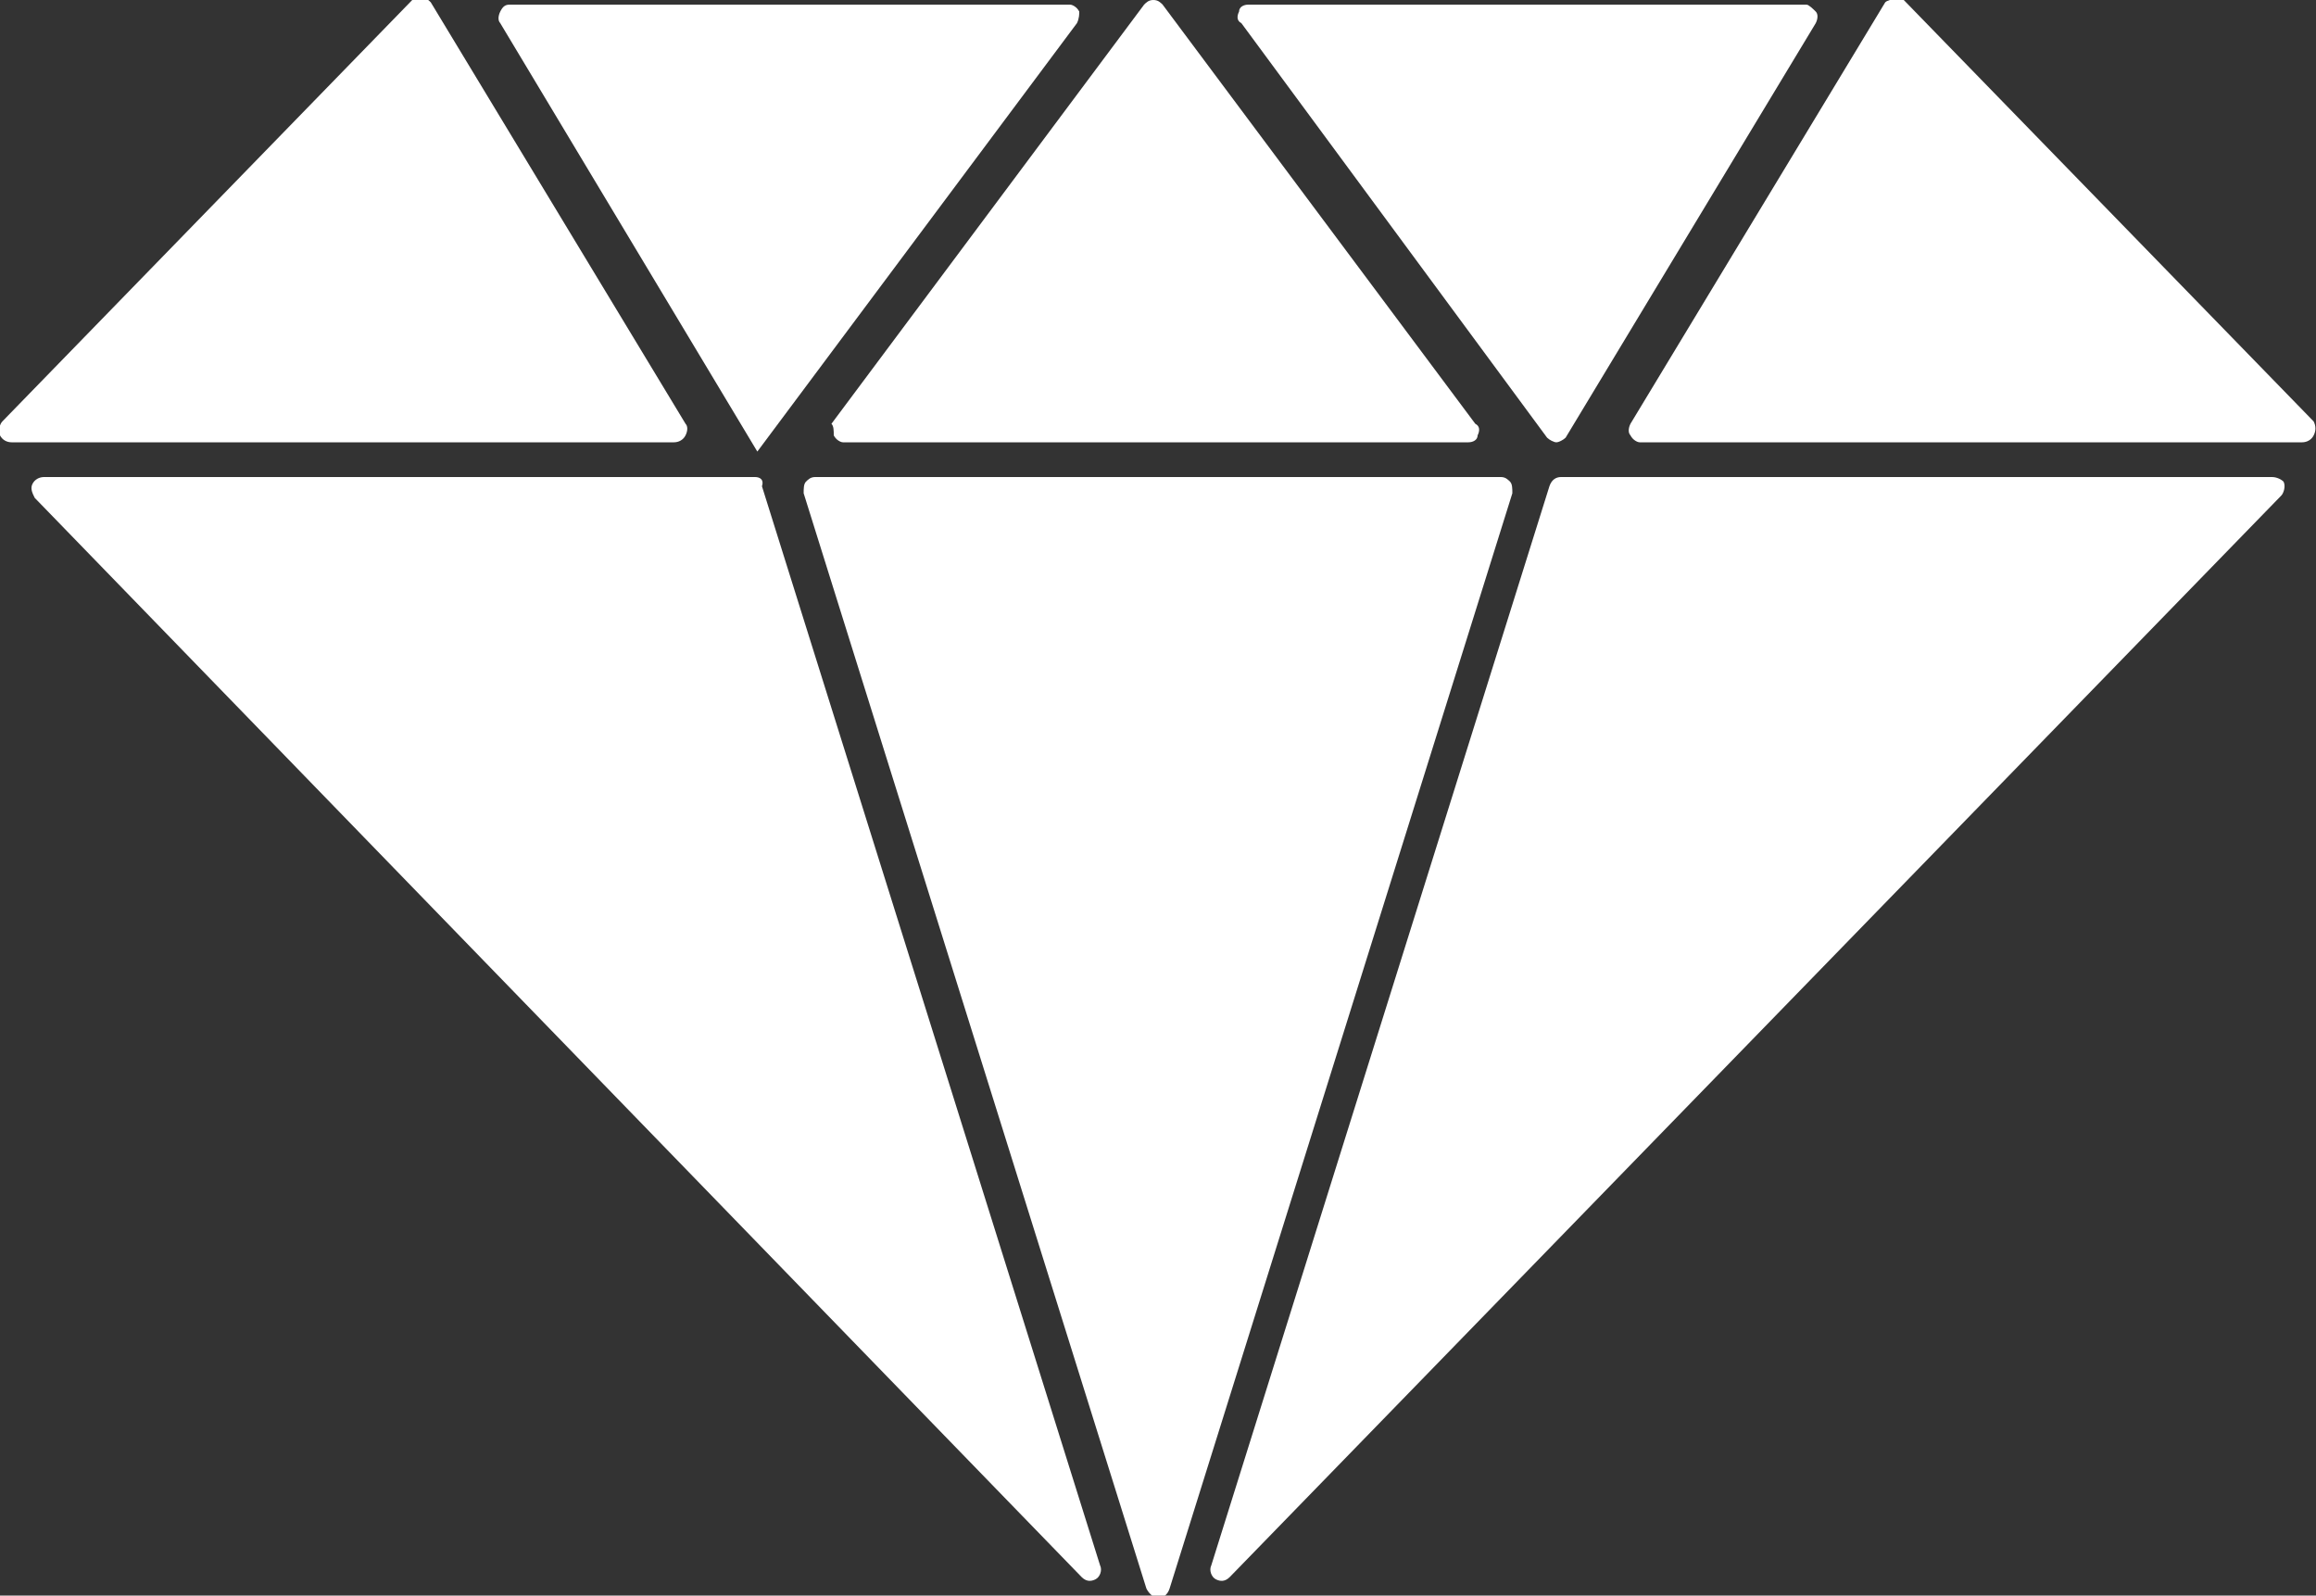
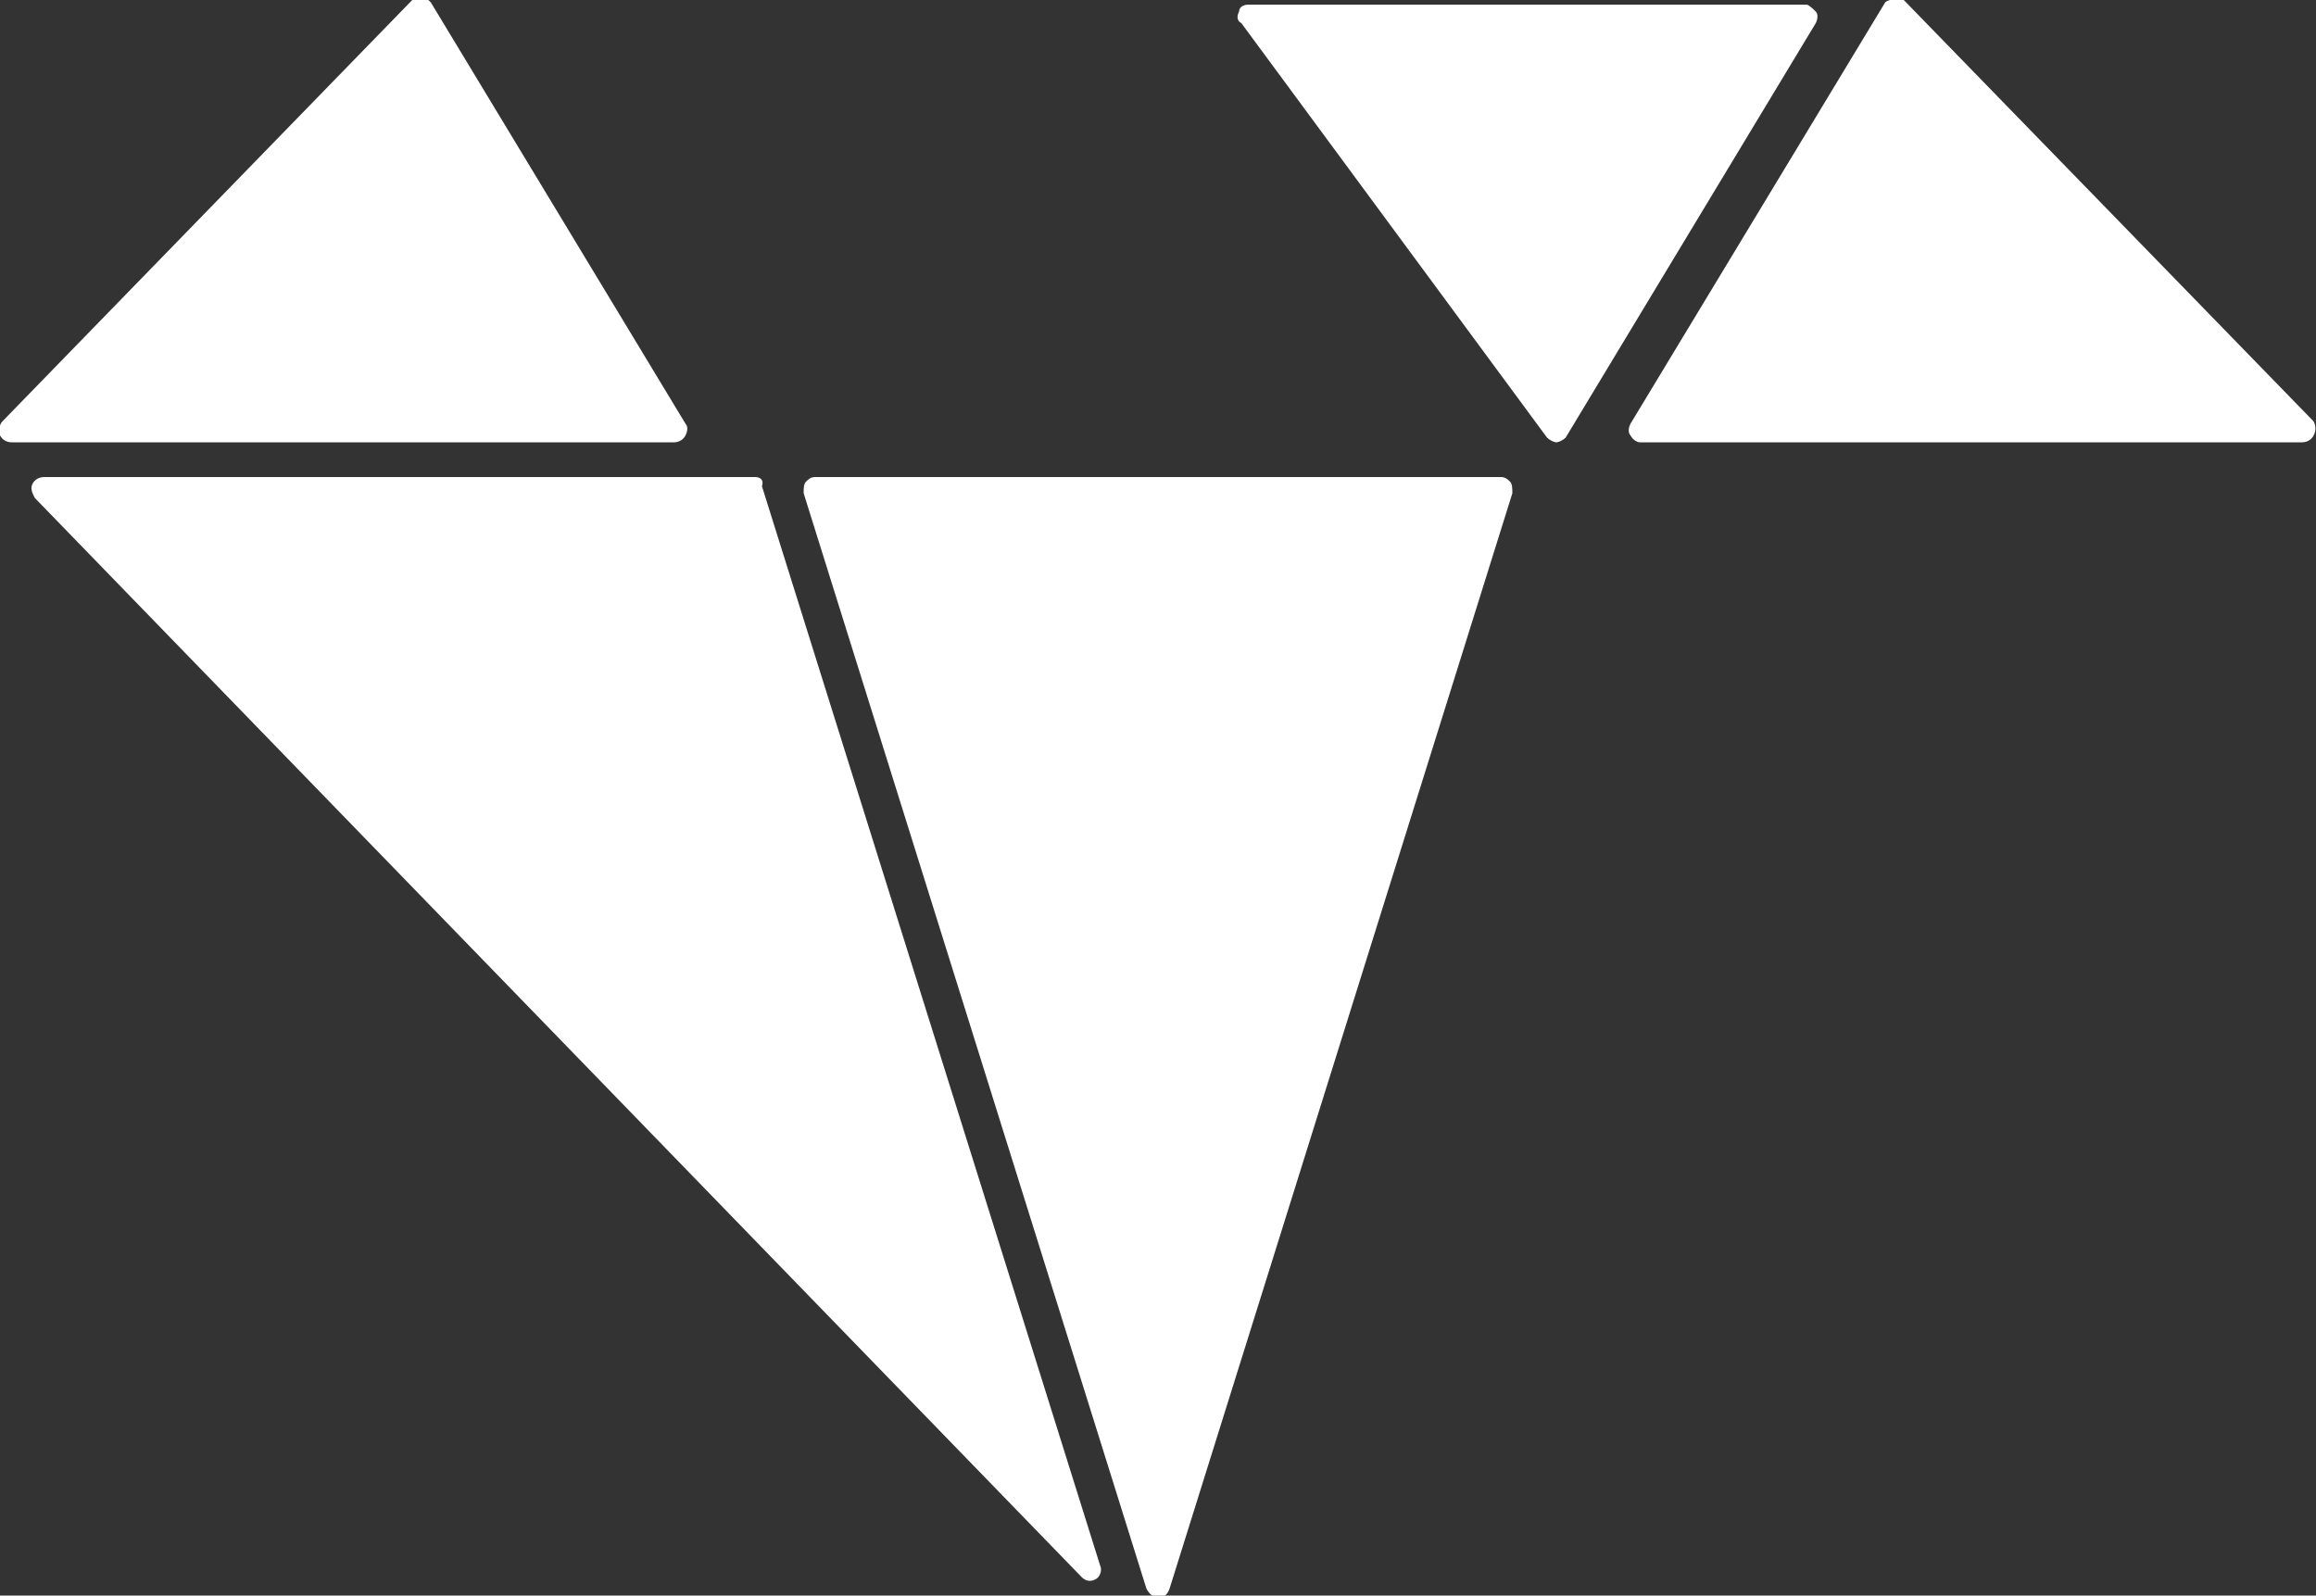
<svg xmlns="http://www.w3.org/2000/svg" version="1.1" id="Layer_1" x="0px" y="0px" viewBox="369 58.6 100 68.9" style="enable-background:new 369 58.6 100 68.9;" xml:space="preserve">
  <rect x="369" y="58.6" width="100" height="68.9" fill="#333333" stroke="none" />
  <style type="text/css">
	.st0{fill:#FFFFFF;}
</style>
  <g>
    <path class="st0" d="M398.6,77.4c0.1-0.2,0.1-0.4,0-0.5l-11-18.2c-0.1-0.1-0.2-0.2-0.4-0.2s-0.3,0-0.4,0.1l-17.7,18.2   c-0.1,0.1-0.2,0.4-0.1,0.6s0.3,0.3,0.5,0.3h28.6C398.3,77.7,398.5,77.6,398.6,77.4z" />
    <path class="st0" d="M468.9,76.8l-17.7-18.2c-0.1-0.1-0.3-0.2-0.4-0.1s-0.3,0.1-0.4,0.2l-11,18.2c-0.1,0.2-0.1,0.4,0,0.5   c0.1,0.2,0.3,0.3,0.4,0.3h28.6c0.2,0,0.4-0.1,0.5-0.3C469,77.2,469,77,468.9,76.8z" />
-     <path class="st0" d="M401.7,78.1l13.8-18.5c0.1-0.2,0.1-0.4,0.1-0.5c-0.1-0.2-0.3-0.3-0.4-0.3H391c-0.2,0-0.3,0.1-0.4,0.3   c-0.1,0.2-0.1,0.4,0,0.5L401.7,78.1z" />
    <path class="st0" d="M435.8,77.5c0.1,0.1,0.3,0.2,0.4,0.2s0.3-0.1,0.4-0.2l10.8-17.9c0.1-0.2,0.1-0.4,0-0.5s-0.3-0.3-0.4-0.3h-24.1   c-0.2,0-0.4,0.1-0.4,0.3c-0.1,0.2-0.1,0.4,0.1,0.5L435.8,77.5z" />
-     <path class="st0" d="M405,77.4c0.1,0.2,0.3,0.3,0.4,0.3h27c0.2,0,0.4-0.1,0.4-0.3c0.1-0.2,0.1-0.4-0.1-0.5l-13.5-18.1   c-0.1-0.1-0.2-0.2-0.4-0.2c-0.2,0-0.3,0.1-0.4,0.2l-13.5,18.1C405,77,405,77.2,405,77.4z" />
    <path class="st0" d="M434.2,79.4c-0.1-0.1-0.2-0.2-0.4-0.2h-29.6c-0.2,0-0.3,0.1-0.4,0.2c-0.1,0.1-0.1,0.3-0.1,0.5l14.8,47.3   c0.1,0.2,0.3,0.4,0.5,0.4s0.4-0.1,0.5-0.4l14.8-47.3C434.3,79.7,434.3,79.5,434.2,79.4z" />
    <path class="st0" d="M401.6,79.2h-30.7c-0.2,0-0.4,0.1-0.5,0.3c-0.1,0.2,0,0.4,0.1,0.6l45.2,46.6c0.2,0.2,0.4,0.2,0.6,0.1   c0.2-0.1,0.3-0.4,0.2-0.6l-14.6-46.6C402,79.3,401.8,79.2,401.6,79.2z" />
-     <path class="st0" d="M467.1,79.2h-30.7c-0.2,0-0.4,0.1-0.5,0.4l-14.6,46.6c-0.1,0.2,0,0.5,0.2,0.6s0.4,0.1,0.6-0.1L467.5,80   c0.1-0.1,0.2-0.4,0.1-0.6C467.5,79.3,467.3,79.2,467.1,79.2z" />
  </g>
</svg>